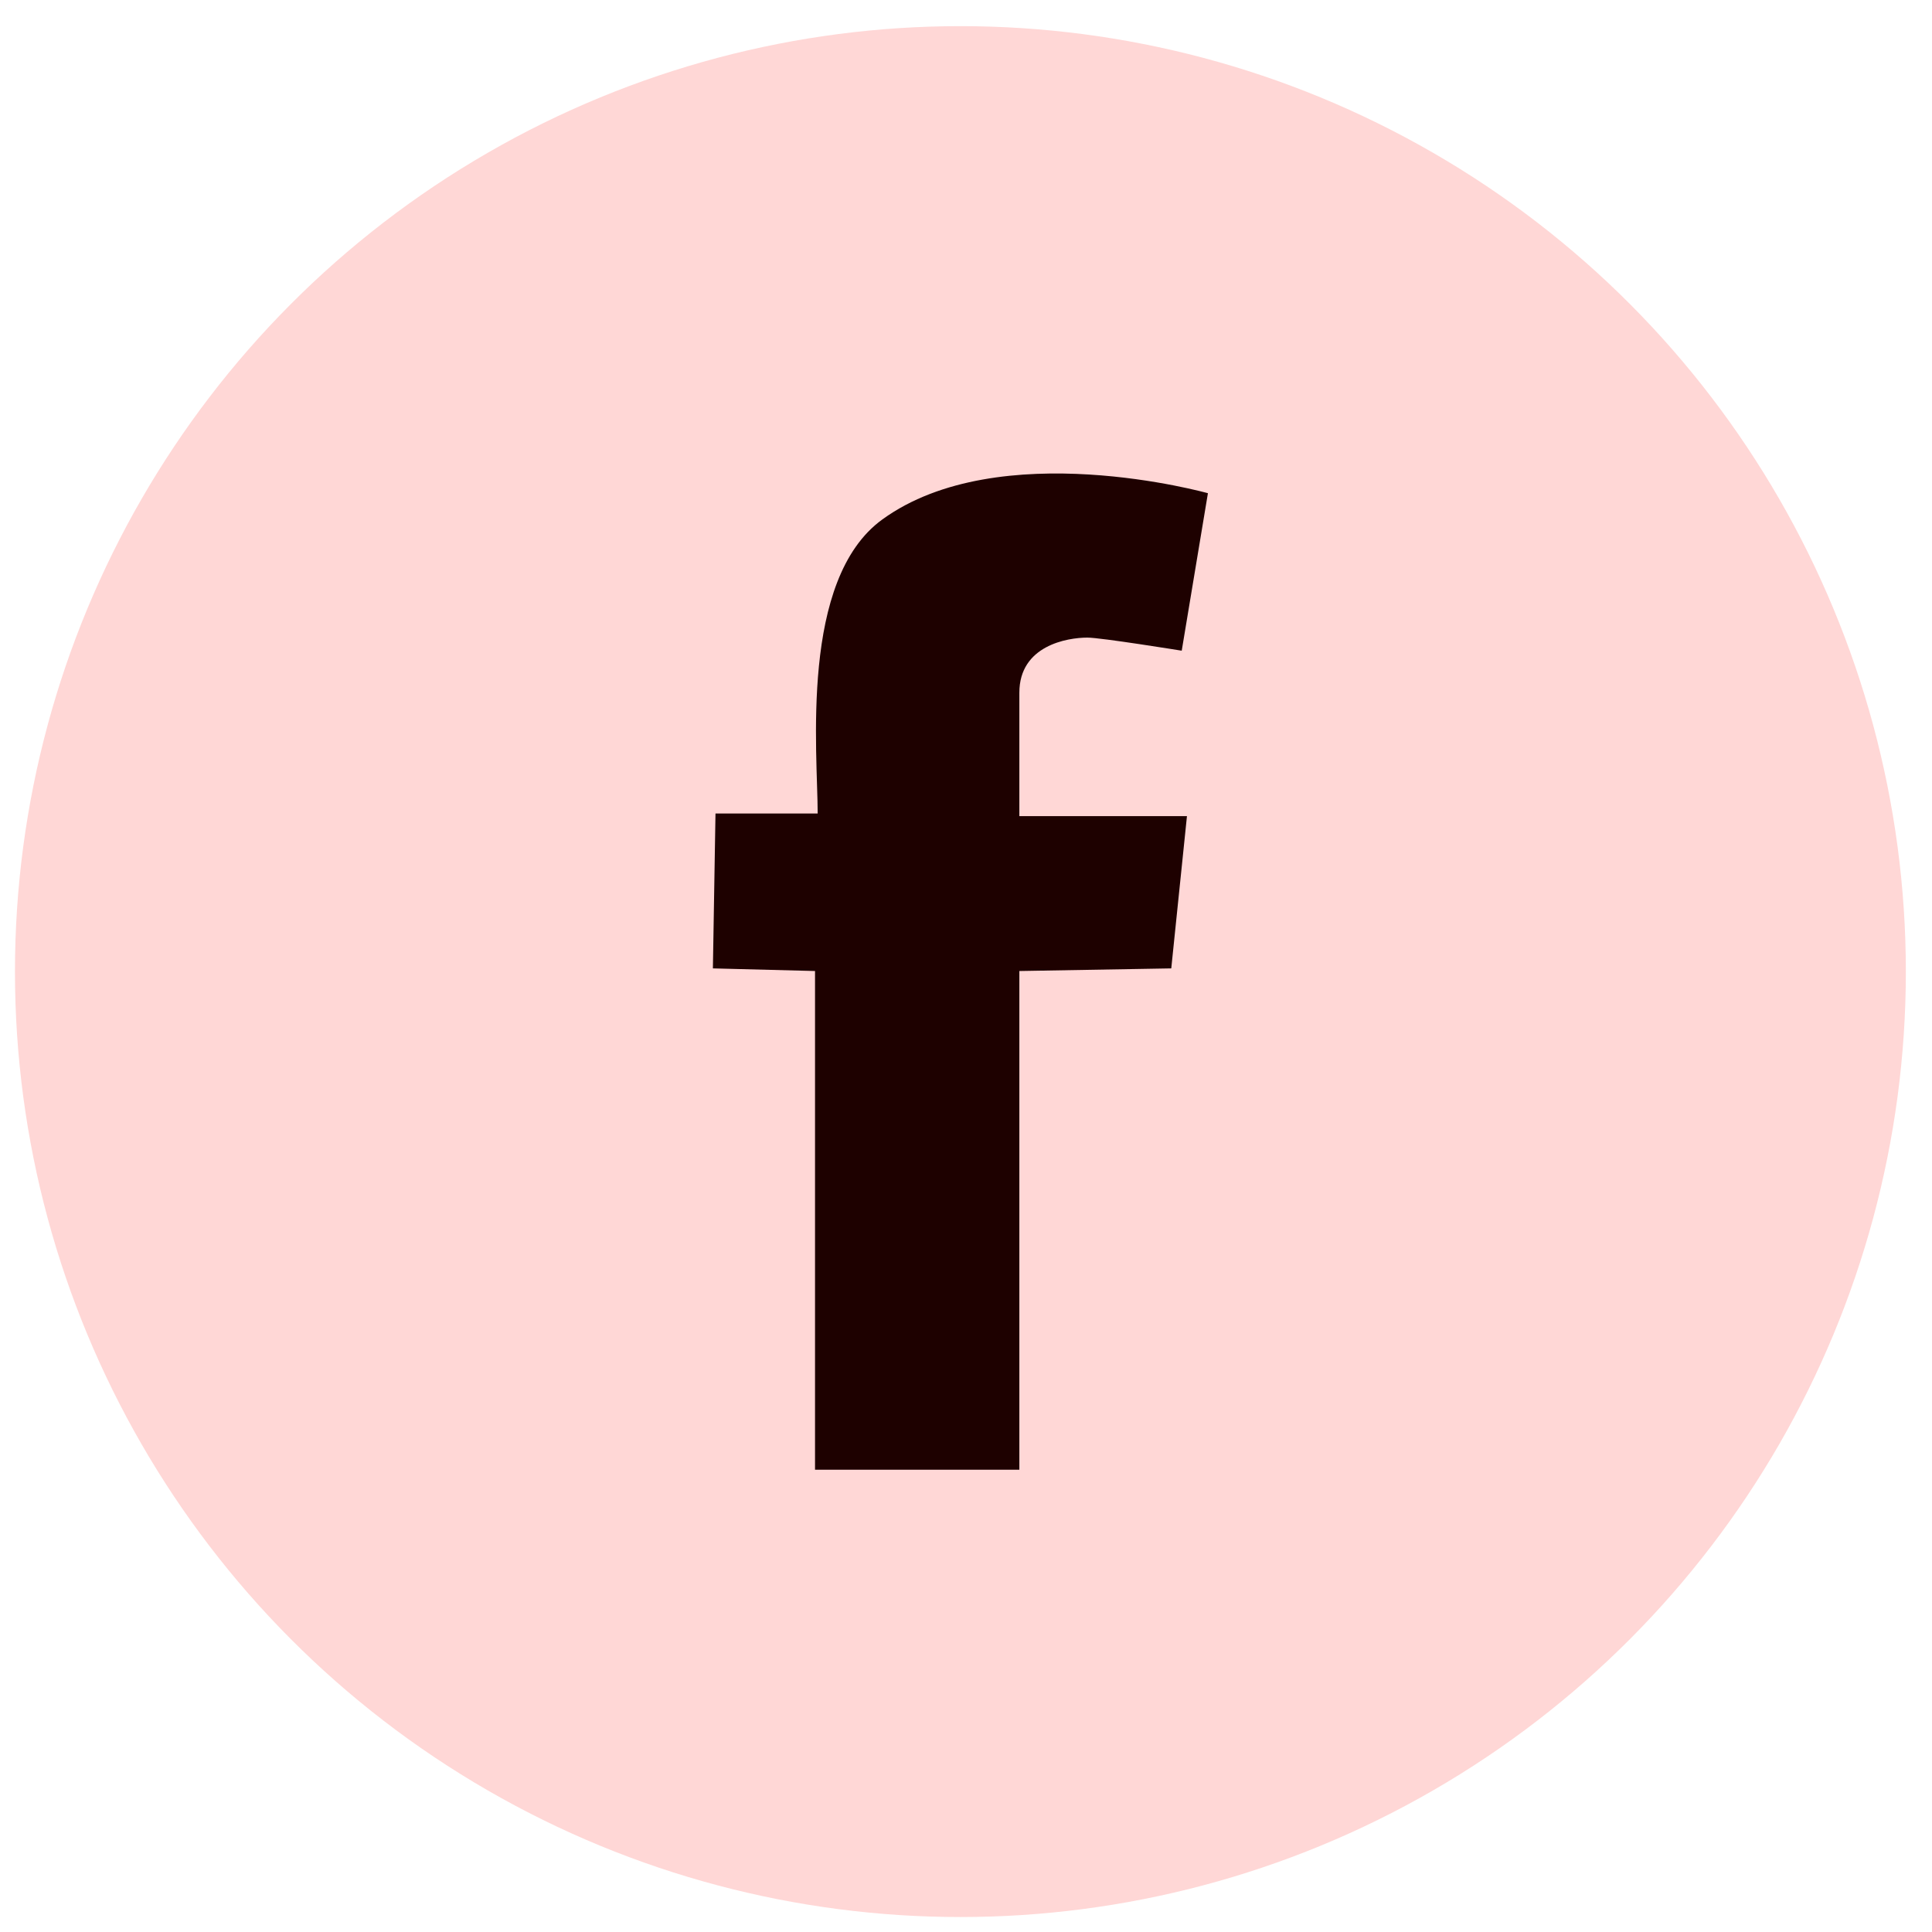
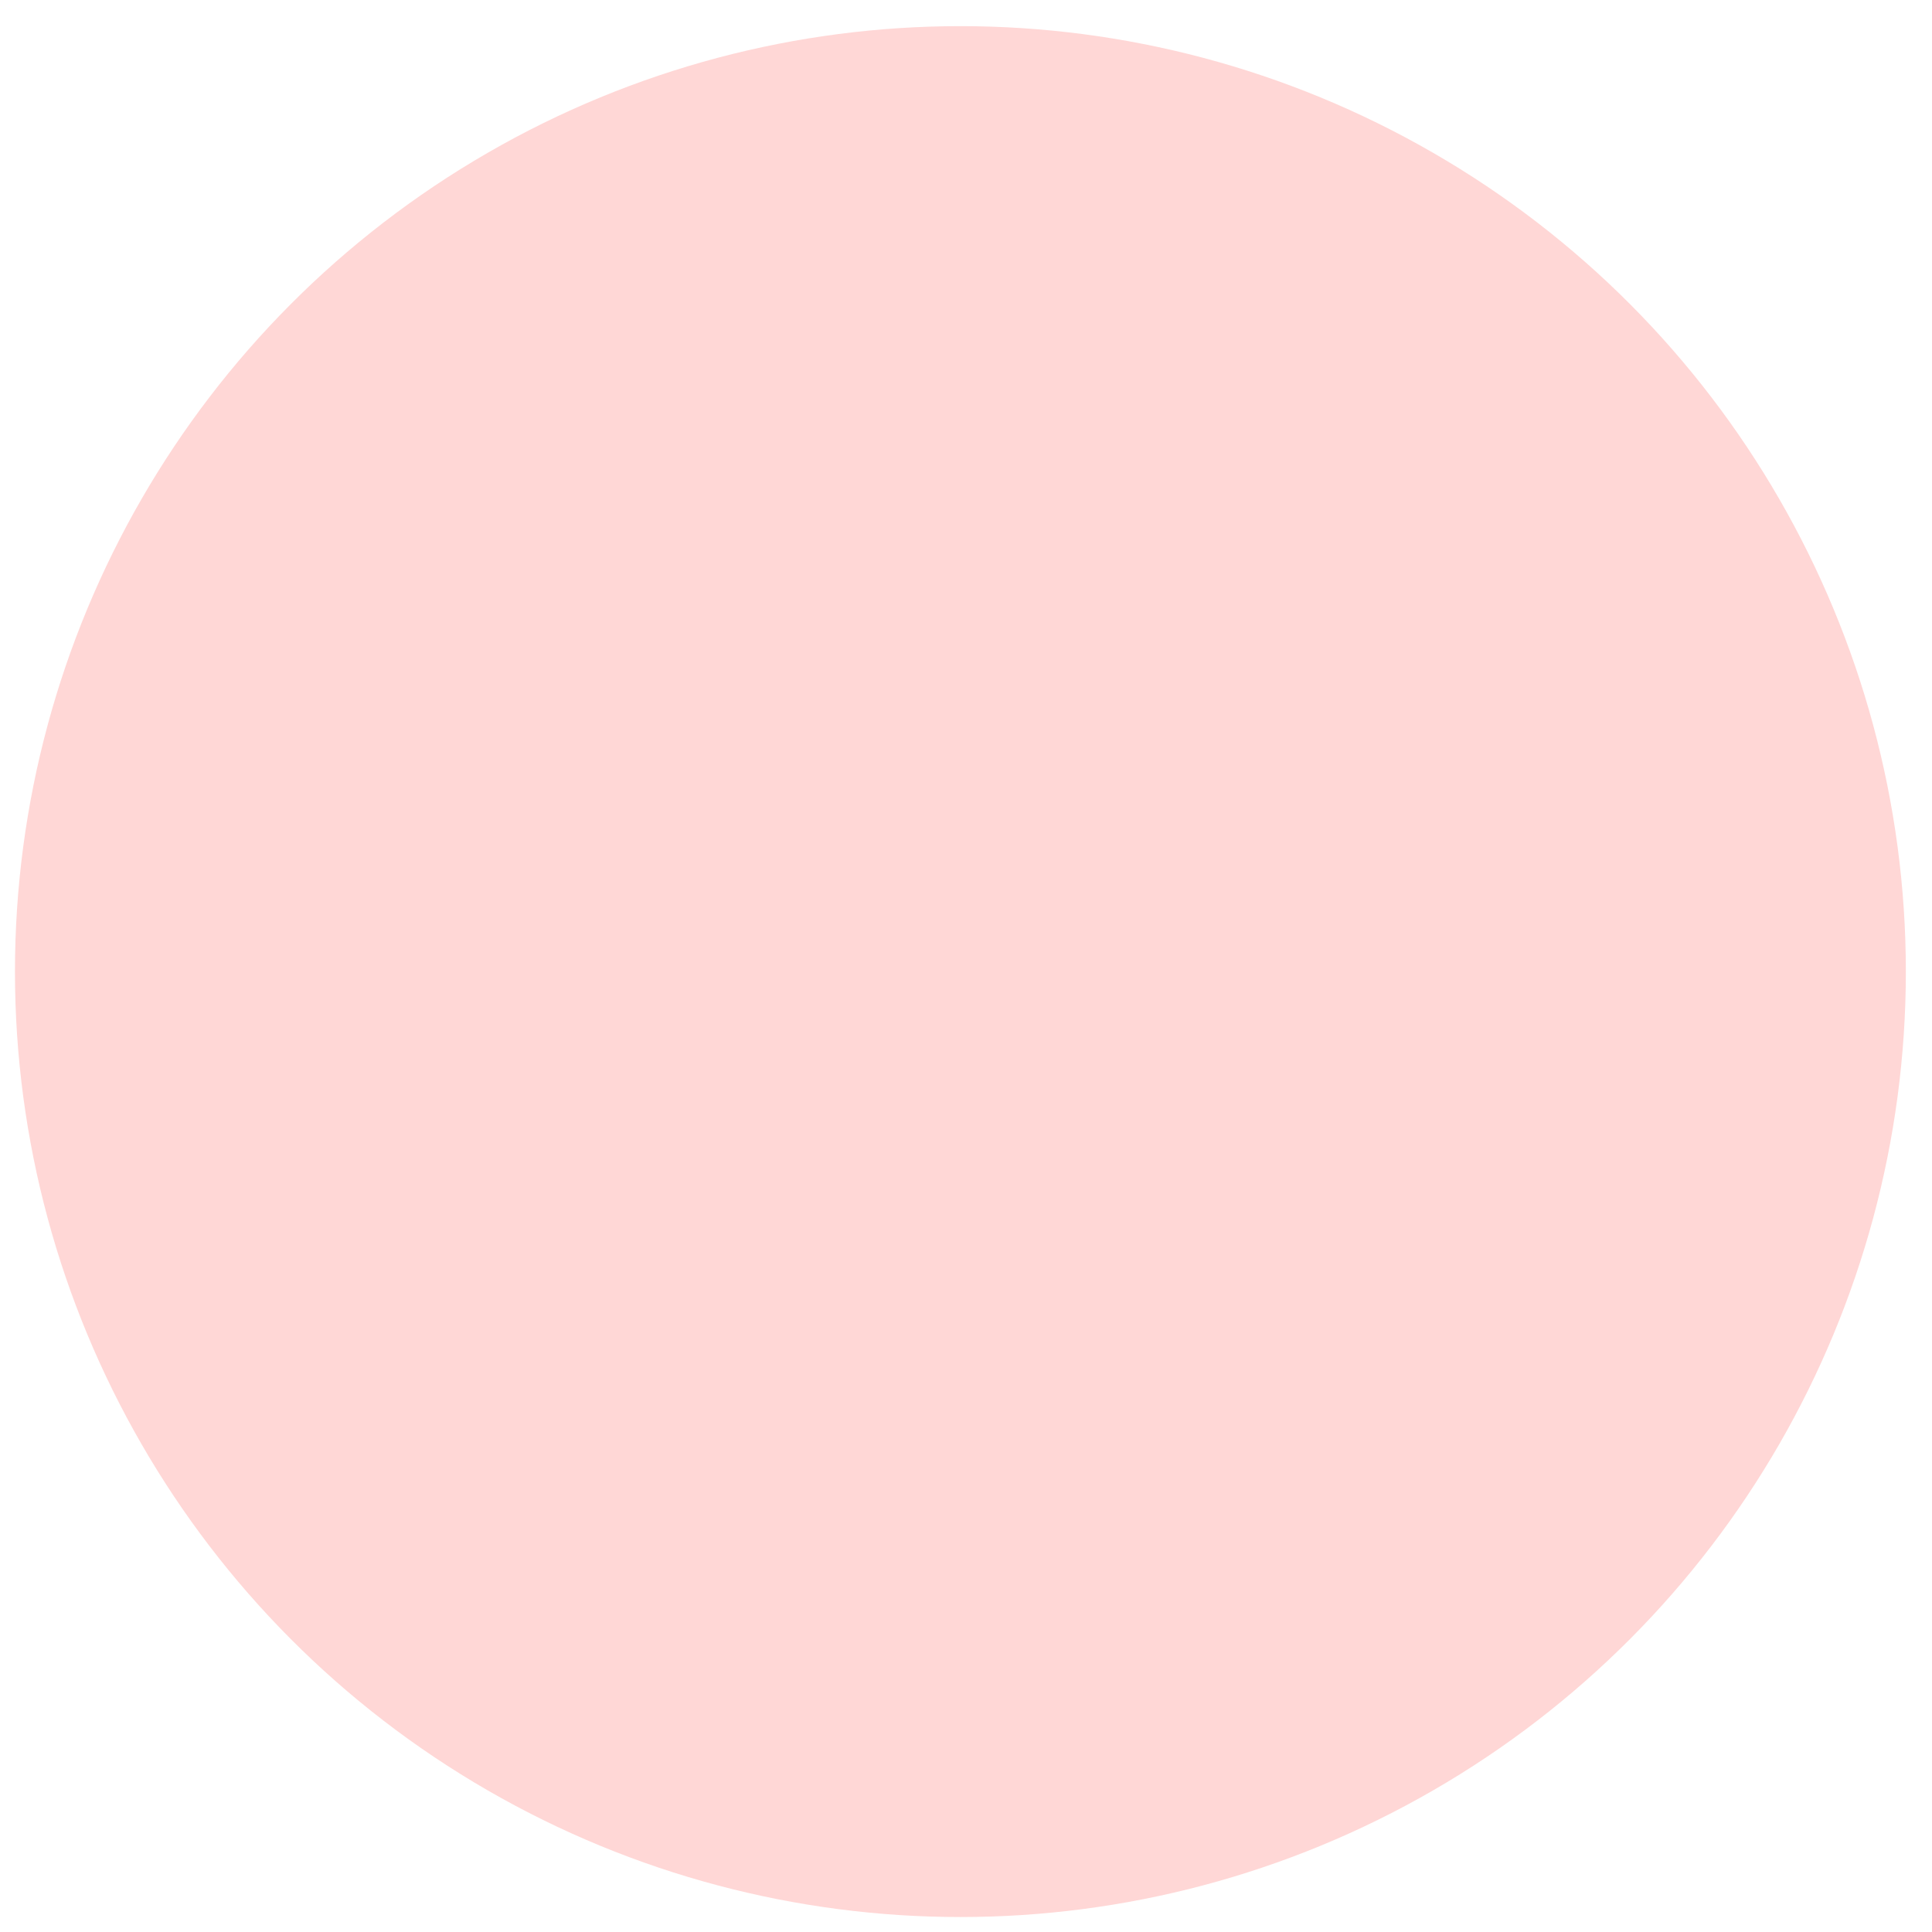
<svg xmlns="http://www.w3.org/2000/svg" xml:space="preserve" width="133px" height="133px" version="1.1" style="shape-rendering:geometricPrecision; text-rendering:geometricPrecision; image-rendering:optimizeQuality; fill-rule:evenodd; clip-rule:evenodd" viewBox="0 0 133 133">
  <defs>
    <style type="text/css">
   
    .fil0 {fill:#ffd7d6}
    .fil1 {fill:#1e0100;fill-rule:nonzero}
   
  </style>
  </defs>
  <g id="Warstwa_x0020_1">
    <circle class="fil0" cx="66.115" cy="66.885" r="65.085" />
-     <path class="fil1" d="M81.351 44.794c0,0 -5.571,-0.901 -6.491,-0.901 -1.383,0 -4.687,0.543 -4.687,3.795 0,3.252 0,8.493 0,8.493l11.538 0 -1.08 10.483 -10.458 0.181 0 34.33 -14.066 0 0 -34.33 -7.031 -0.181 0.179 -10.662c0,0 2.165,0 7.034,0 0,-4.217 -1.252,-16.108 4.449,-20.241 8.051,-5.843 22.416,-1.808 22.416,-1.808l-1.803 10.841z" />
  </g>
</svg>